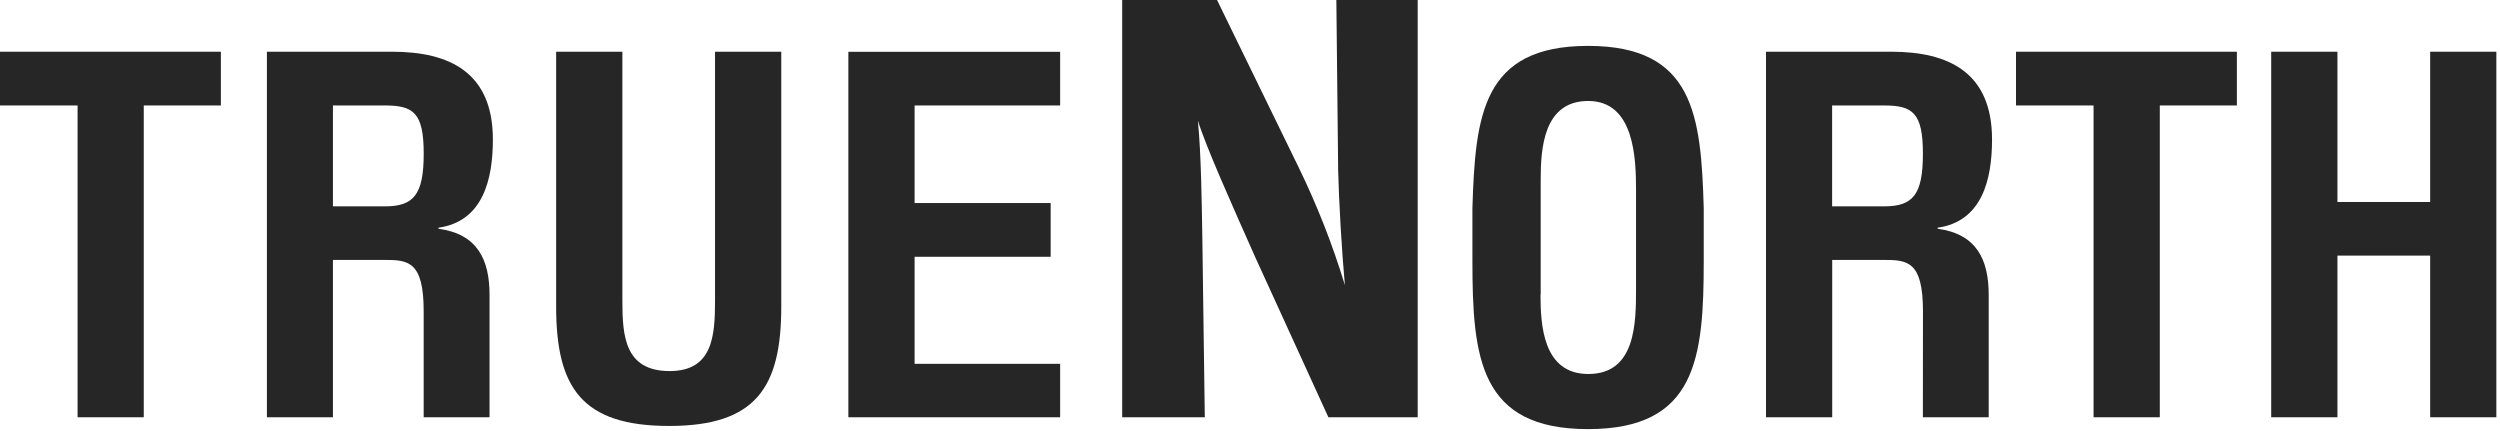
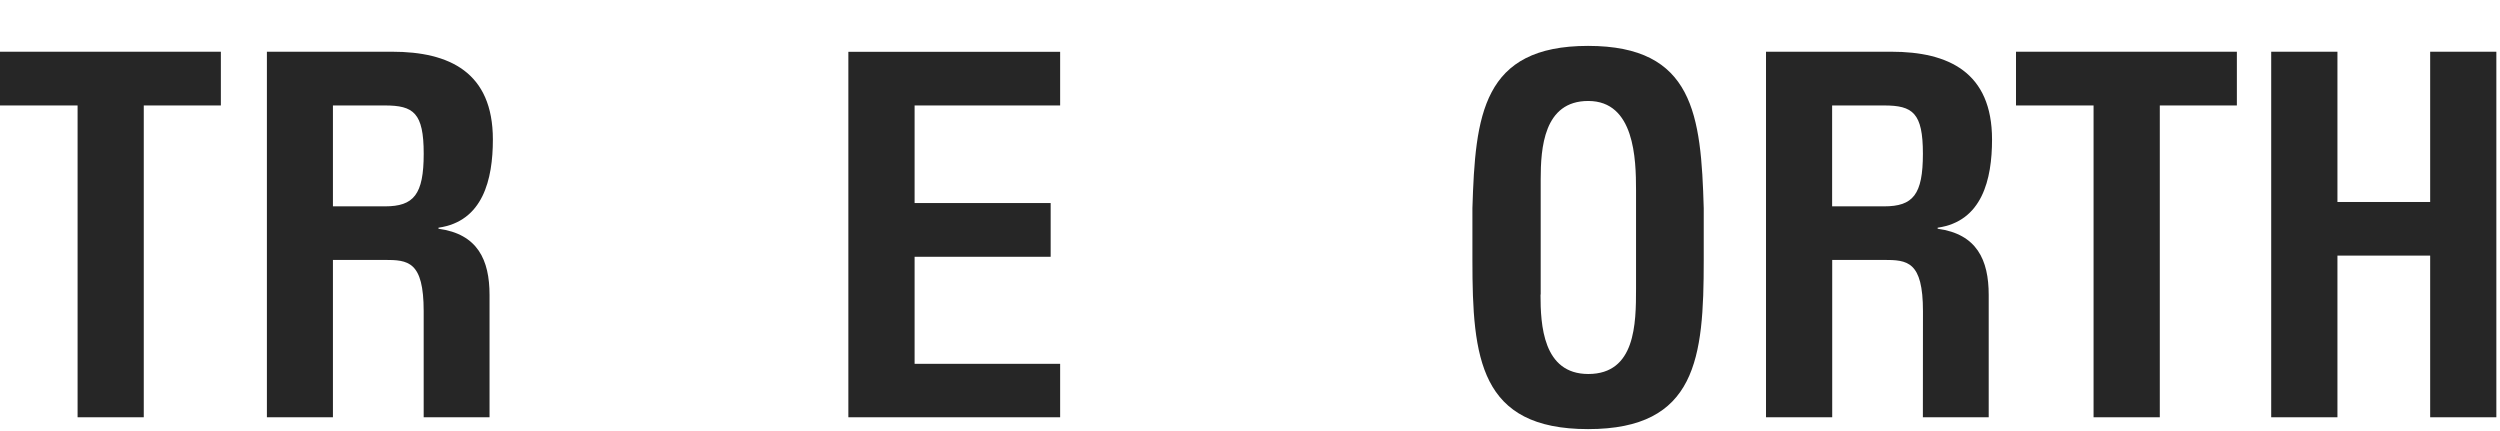
<svg xmlns="http://www.w3.org/2000/svg" width="87px" height="15px" viewBox="0 0 87 15" version="1.1">
  <title>Group Copy 2</title>
  <desc>Created with Sketch.</desc>
  <g id="Page-1" stroke="none" stroke-width="1" fill="none" fill-rule="evenodd">
    <g id="Desktop-HD" transform="translate(-346, -605)" fill="#262626">
      <g id="Group-Copy-2" transform="translate(346, 605)">
-         <path d="M39.052,14.521 L41.927,14.521 L41.842,8.315 C41.822,7.104 41.802,5.39 41.687,4.198 C41.964,5.097 42.879,7.146 43.689,8.965 L46.228,14.521 L49.336,14.521 L49.336,0 L46.505,0 L46.568,5.935 C46.59,6.94 46.697,8.797 46.802,9.924 C46.373,8.509 45.832,7.133 45.186,5.809 L42.353,0 L39.052,0 L39.052,14.521 Z" id="Path" />
        <path d="M51.24,7.246 C51.339,4.007 51.585,1.597 55.265,1.597 C58.945,1.597 59.197,4.007 59.29,7.246 L59.29,9.062 C59.29,12.455 59.044,14.933 55.265,14.933 C51.486,14.933 51.24,12.455 51.24,9.062 L51.24,7.246 Z M53.61,10.249 C53.61,11.301 53.692,13.015 55.273,13.015 C56.918,13.015 56.934,11.26 56.934,10.047 L56.934,6.619 C56.934,5.534 56.884,3.514 55.273,3.514 C53.717,3.511 53.616,5.161 53.616,6.246 L53.616,10.249 L53.61,10.249 Z" id="Shape" fill-rule="nonzero" />
        <polygon id="Path" points="70.157 1.8 77.843 1.8 77.843 3.67 75.161 3.67 75.161 14.521 72.856 14.521 72.856 3.67 70.157 3.67" />
        <polygon id="Path" points="79.038 14.521 79.038 1.8 81.343 1.8 81.343 7.029 84.57 7.029 84.57 1.8 86.873 1.8 86.873 14.521 84.57 14.521 84.57 8.895 81.343 8.895 81.343 14.521" />
        <polygon id="Path" points="4.61852778e-14 1.8 7.686 1.8 7.686 3.67 5.003 3.67 5.003 14.521 2.7 14.521 2.7 3.67 4.61852778e-14 3.67" />
-         <path d="M24.883,1.8 L27.188,1.8 L27.188,10.674 C27.188,13.49 26.3,14.823 23.287,14.823 C20.242,14.823 19.354,13.484 19.354,10.674 L19.354,1.8 L21.659,1.8 L21.659,10.47 C21.659,11.692 21.741,12.913 23.304,12.913 C24.801,12.913 24.883,11.692 24.883,10.47 L24.883,1.8 Z" id="Path" />
        <path d="M14.744,14.521 L17.036,14.521 C17.036,11.081 17.036,10.936 17.036,10.806 L17.036,10.265 C17.036,9.045 16.624,8.145 15.259,7.96 L15.259,7.924 C16.807,7.704 17.152,6.246 17.152,4.854 C17.152,2.513 15.638,1.8 13.646,1.8 L9.288,1.8 L9.288,14.521 L11.586,14.521 L11.586,9.045 L13.378,9.045 C14.199,9.045 14.744,9.085 14.744,10.83 L14.744,14.521 Z M13.397,7.181 L11.586,7.181 L11.586,3.67 L13.395,3.67 C14.389,3.67 14.745,3.924 14.745,5.349 C14.745,6.774 14.397,7.181 13.397,7.181 Z" id="Shape" fill-rule="nonzero" />
        <path d="M66.916,14.521 L69.207,14.521 C69.207,11.081 69.207,10.936 69.207,10.806 L69.207,10.265 C69.207,9.045 68.795,8.145 67.43,7.96 L67.43,7.924 C68.978,7.704 69.323,6.246 69.323,4.854 C69.323,2.513 67.807,1.8 65.817,1.8 L61.457,1.8 L61.457,14.521 L63.761,14.521 L63.761,9.045 L65.553,9.045 C66.374,9.045 66.919,9.085 66.919,10.83 L66.916,14.521 Z M65.567,7.181 L63.758,7.181 L63.758,3.67 L65.567,3.67 C66.561,3.67 66.917,3.924 66.917,5.349 C66.917,6.774 66.574,7.181 65.567,7.181 Z" id="Shape" fill-rule="nonzero" />
        <polygon id="Path" points="29.523 14.521 29.523 1.803 36.893 1.803 36.893 3.67 31.828 3.67 31.828 7.066 36.563 7.066 36.563 8.936 31.828 8.936 31.828 12.661 36.893 12.661 36.893 14.521" />
      </g>
    </g>
  </g>
</svg>